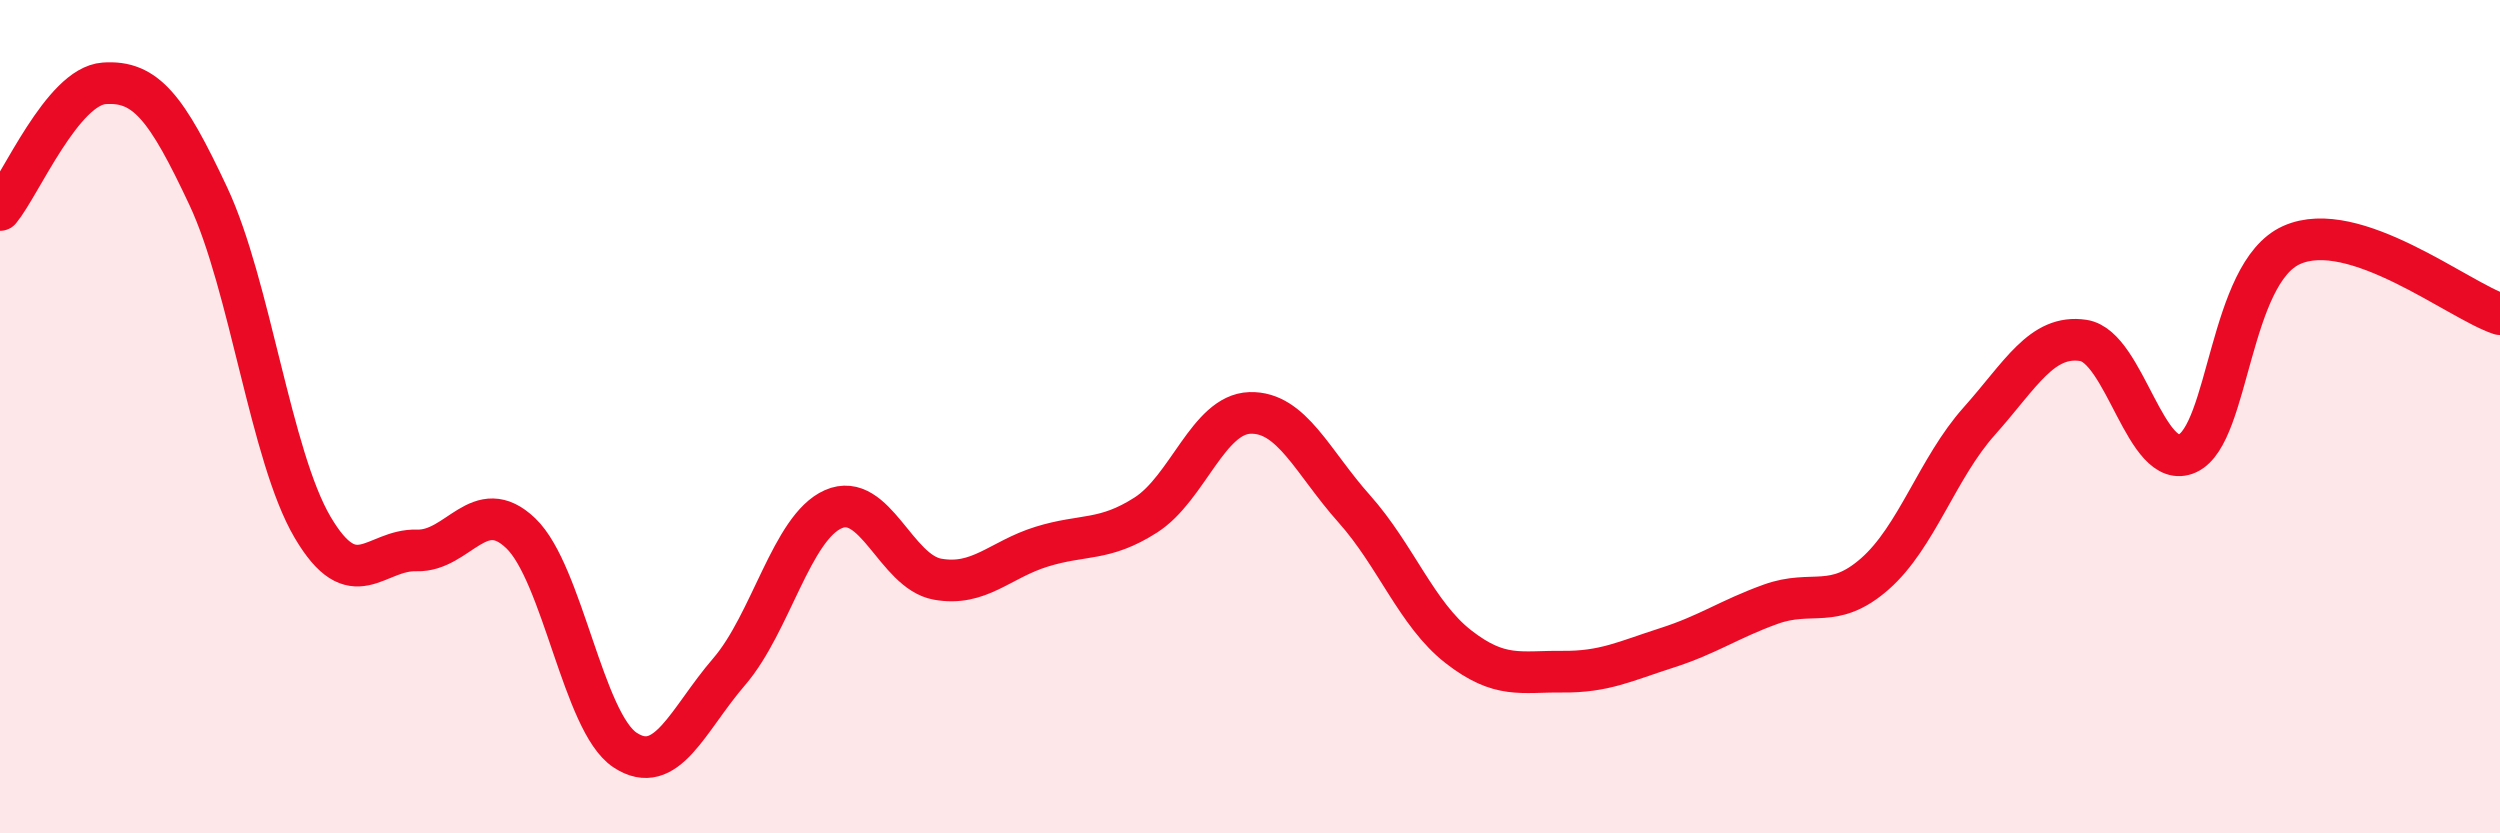
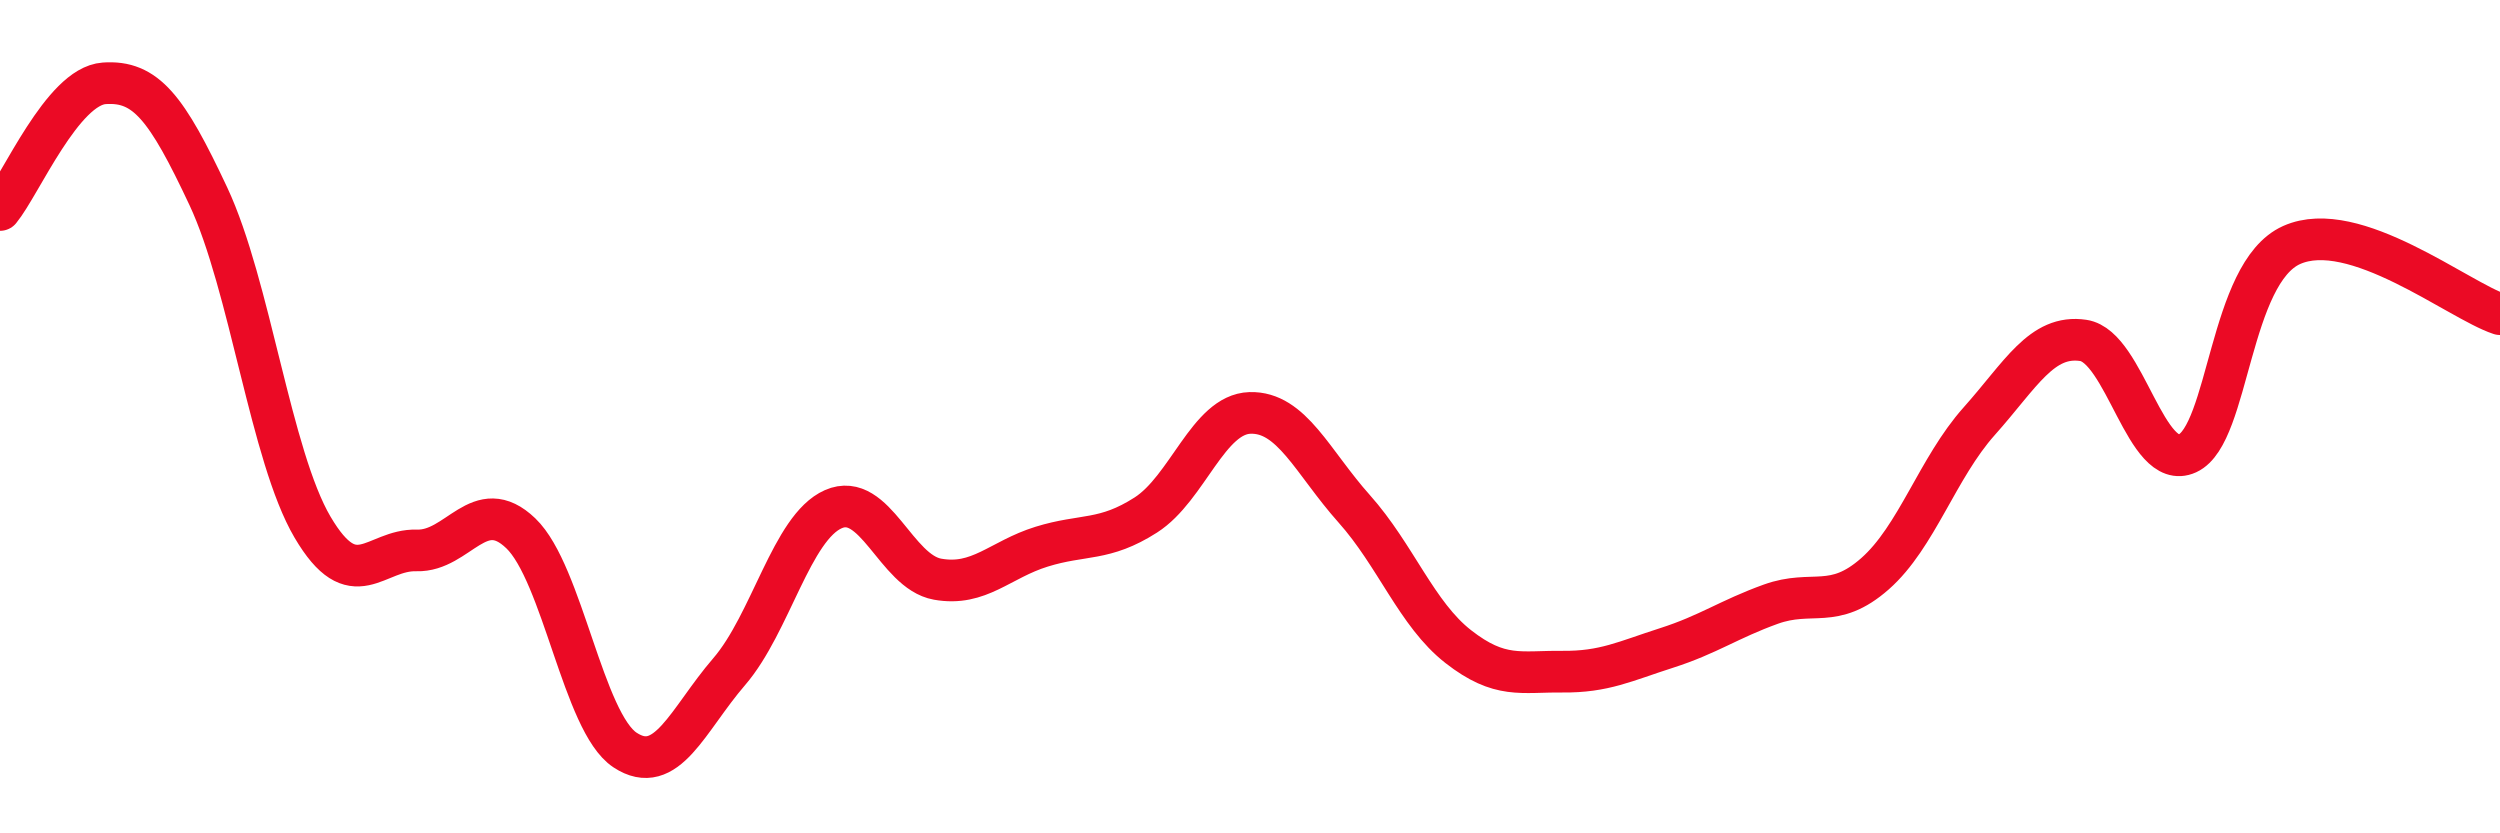
<svg xmlns="http://www.w3.org/2000/svg" width="60" height="20" viewBox="0 0 60 20">
-   <path d="M 0,5.04 C 0.5,4.43 1.5,2.07 2.5,2 C 3.5,1.93 4,2.58 5,4.71 C 6,6.84 6.5,10.95 7.5,12.65 C 8.5,14.35 9,13.18 10,13.21 C 11,13.24 11.5,11.84 12.5,12.8 C 13.5,13.76 14,17.34 15,18 C 16,18.66 16.5,17.28 17.5,16.12 C 18.5,14.96 19,12.66 20,12.22 C 21,11.78 21.5,13.72 22.5,13.9 C 23.5,14.08 24,13.43 25,13.12 C 26,12.81 26.5,13 27.5,12.36 C 28.5,11.72 29,9.94 30,9.91 C 31,9.88 31.5,11.09 32.5,12.21 C 33.5,13.33 34,14.74 35,15.52 C 36,16.3 36.5,16.11 37.5,16.12 C 38.5,16.13 39,15.87 40,15.55 C 41,15.23 41.5,14.86 42.5,14.5 C 43.5,14.14 44,14.65 45,13.77 C 46,12.89 46.5,11.23 47.5,10.11 C 48.5,8.99 49,8.02 50,8.17 C 51,8.32 51.5,11.34 52.5,10.88 C 53.5,10.42 53.5,6.55 55,5.88 C 56.5,5.21 59,7.21 60,7.54L60 20L0 20Z" fill="#EB0A25" opacity="0.1" stroke-linecap="round" stroke-linejoin="round" />
  <path d="M 0,5.04 C 0.5,4.43 1.5,2.07 2.5,2 C 3.5,1.93 4,2.58 5,4.71 C 6,6.84 6.5,10.95 7.5,12.65 C 8.5,14.35 9,13.18 10,13.21 C 11,13.24 11.5,11.84 12.5,12.8 C 13.5,13.76 14,17.34 15,18 C 16,18.66 16.5,17.28 17.5,16.12 C 18.5,14.96 19,12.66 20,12.22 C 21,11.78 21.5,13.72 22.5,13.9 C 23.5,14.08 24,13.43 25,13.12 C 26,12.81 26.5,13 27.5,12.36 C 28.5,11.72 29,9.94 30,9.91 C 31,9.88 31.5,11.09 32.5,12.21 C 33.5,13.33 34,14.74 35,15.52 C 36,16.3 36.5,16.11 37.5,16.12 C 38.5,16.13 39,15.87 40,15.55 C 41,15.23 41.5,14.86 42.5,14.5 C 43.5,14.14 44,14.65 45,13.77 C 46,12.89 46.5,11.23 47.5,10.11 C 48.5,8.99 49,8.02 50,8.17 C 51,8.32 51.5,11.34 52.5,10.88 C 53.5,10.42 53.5,6.55 55,5.88 C 56.5,5.21 59,7.21 60,7.54" stroke="#EB0A25" stroke-width="1" fill="none" stroke-linecap="round" stroke-linejoin="round" />
</svg>